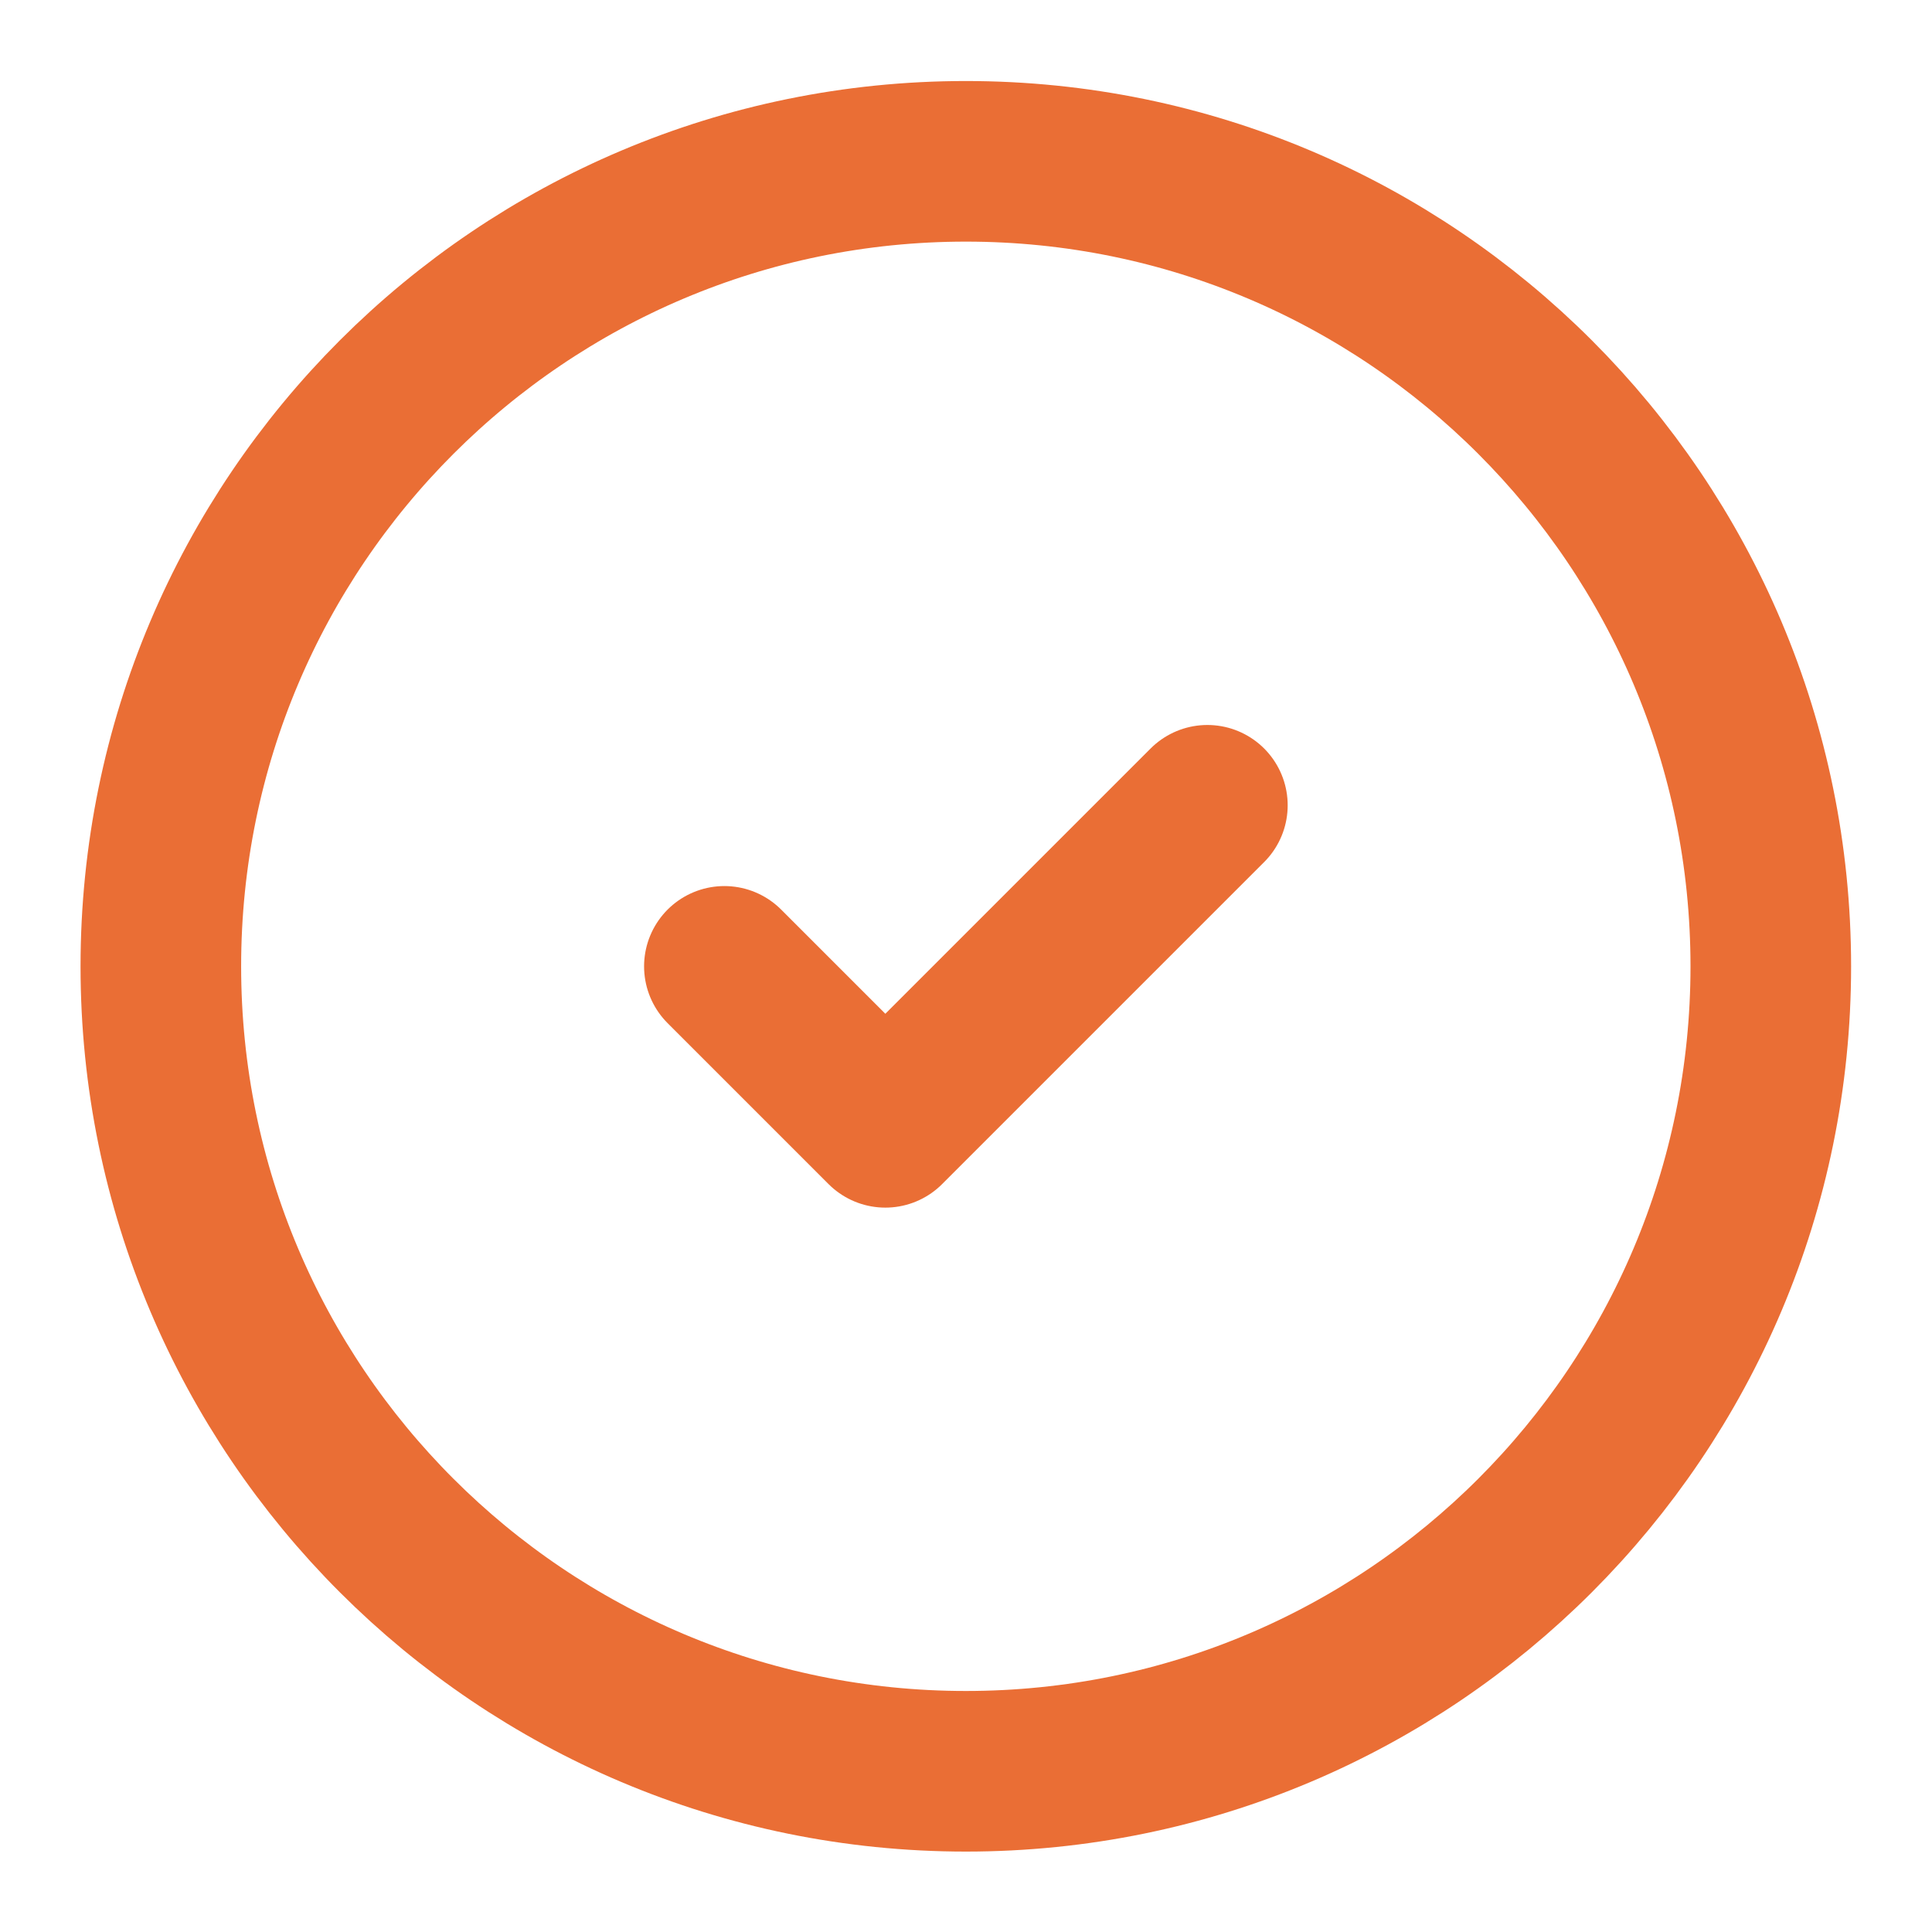
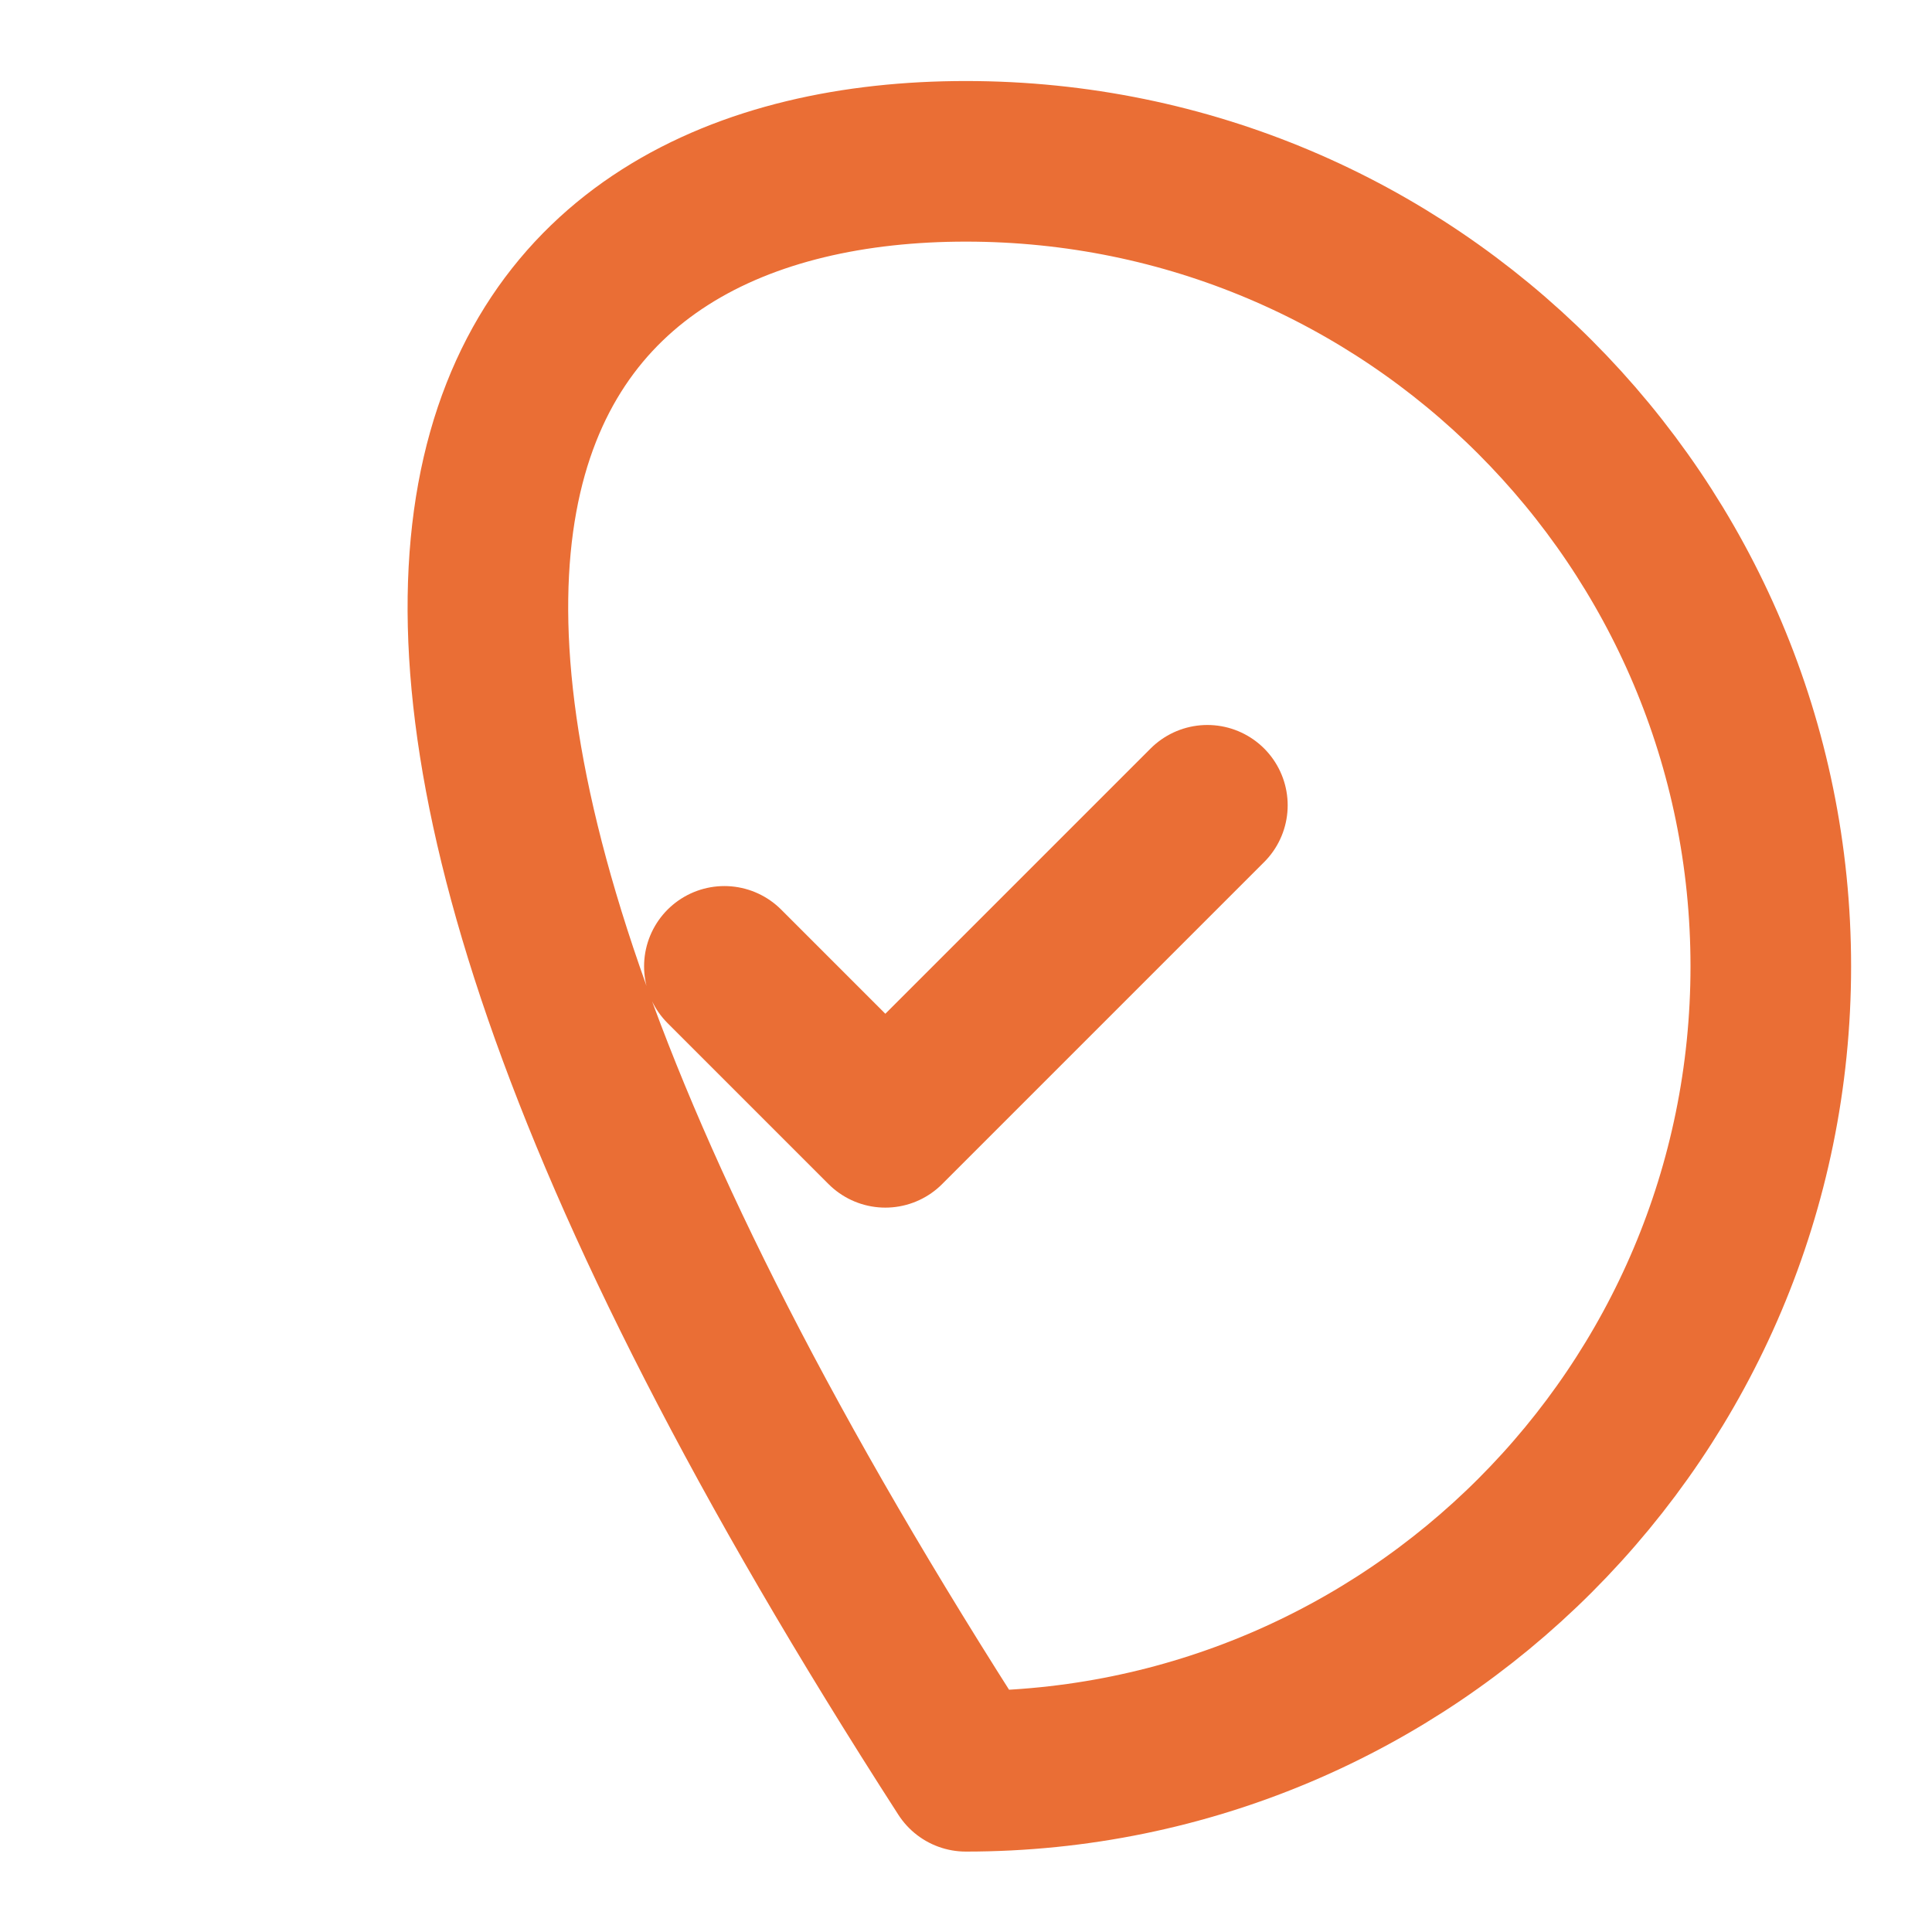
<svg xmlns="http://www.w3.org/2000/svg" width="16" height="16" viewBox="0 0 16 16" fill="none">
-   <path d="M5.999 8.003L7.332 9.336L9.999 6.669M14.665 8.003C14.665 11.684 11.681 14.669 7.999 14.669C4.317 14.669 1.332 11.684 1.332 8.003C1.332 4.321 4.317 1.336 7.999 1.336C11.681 1.336 14.665 4.321 14.665 8.003Z" stroke="#EA6E35" stroke-width="1.33" stroke-linecap="round" stroke-linejoin="round" />
+   <path d="M5.999 8.003L7.332 9.336L9.999 6.669M14.665 8.003C14.665 11.684 11.681 14.669 7.999 14.669C1.332 4.321 4.317 1.336 7.999 1.336C11.681 1.336 14.665 4.321 14.665 8.003Z" stroke="#EA6E35" stroke-width="1.33" stroke-linecap="round" stroke-linejoin="round" />
</svg>